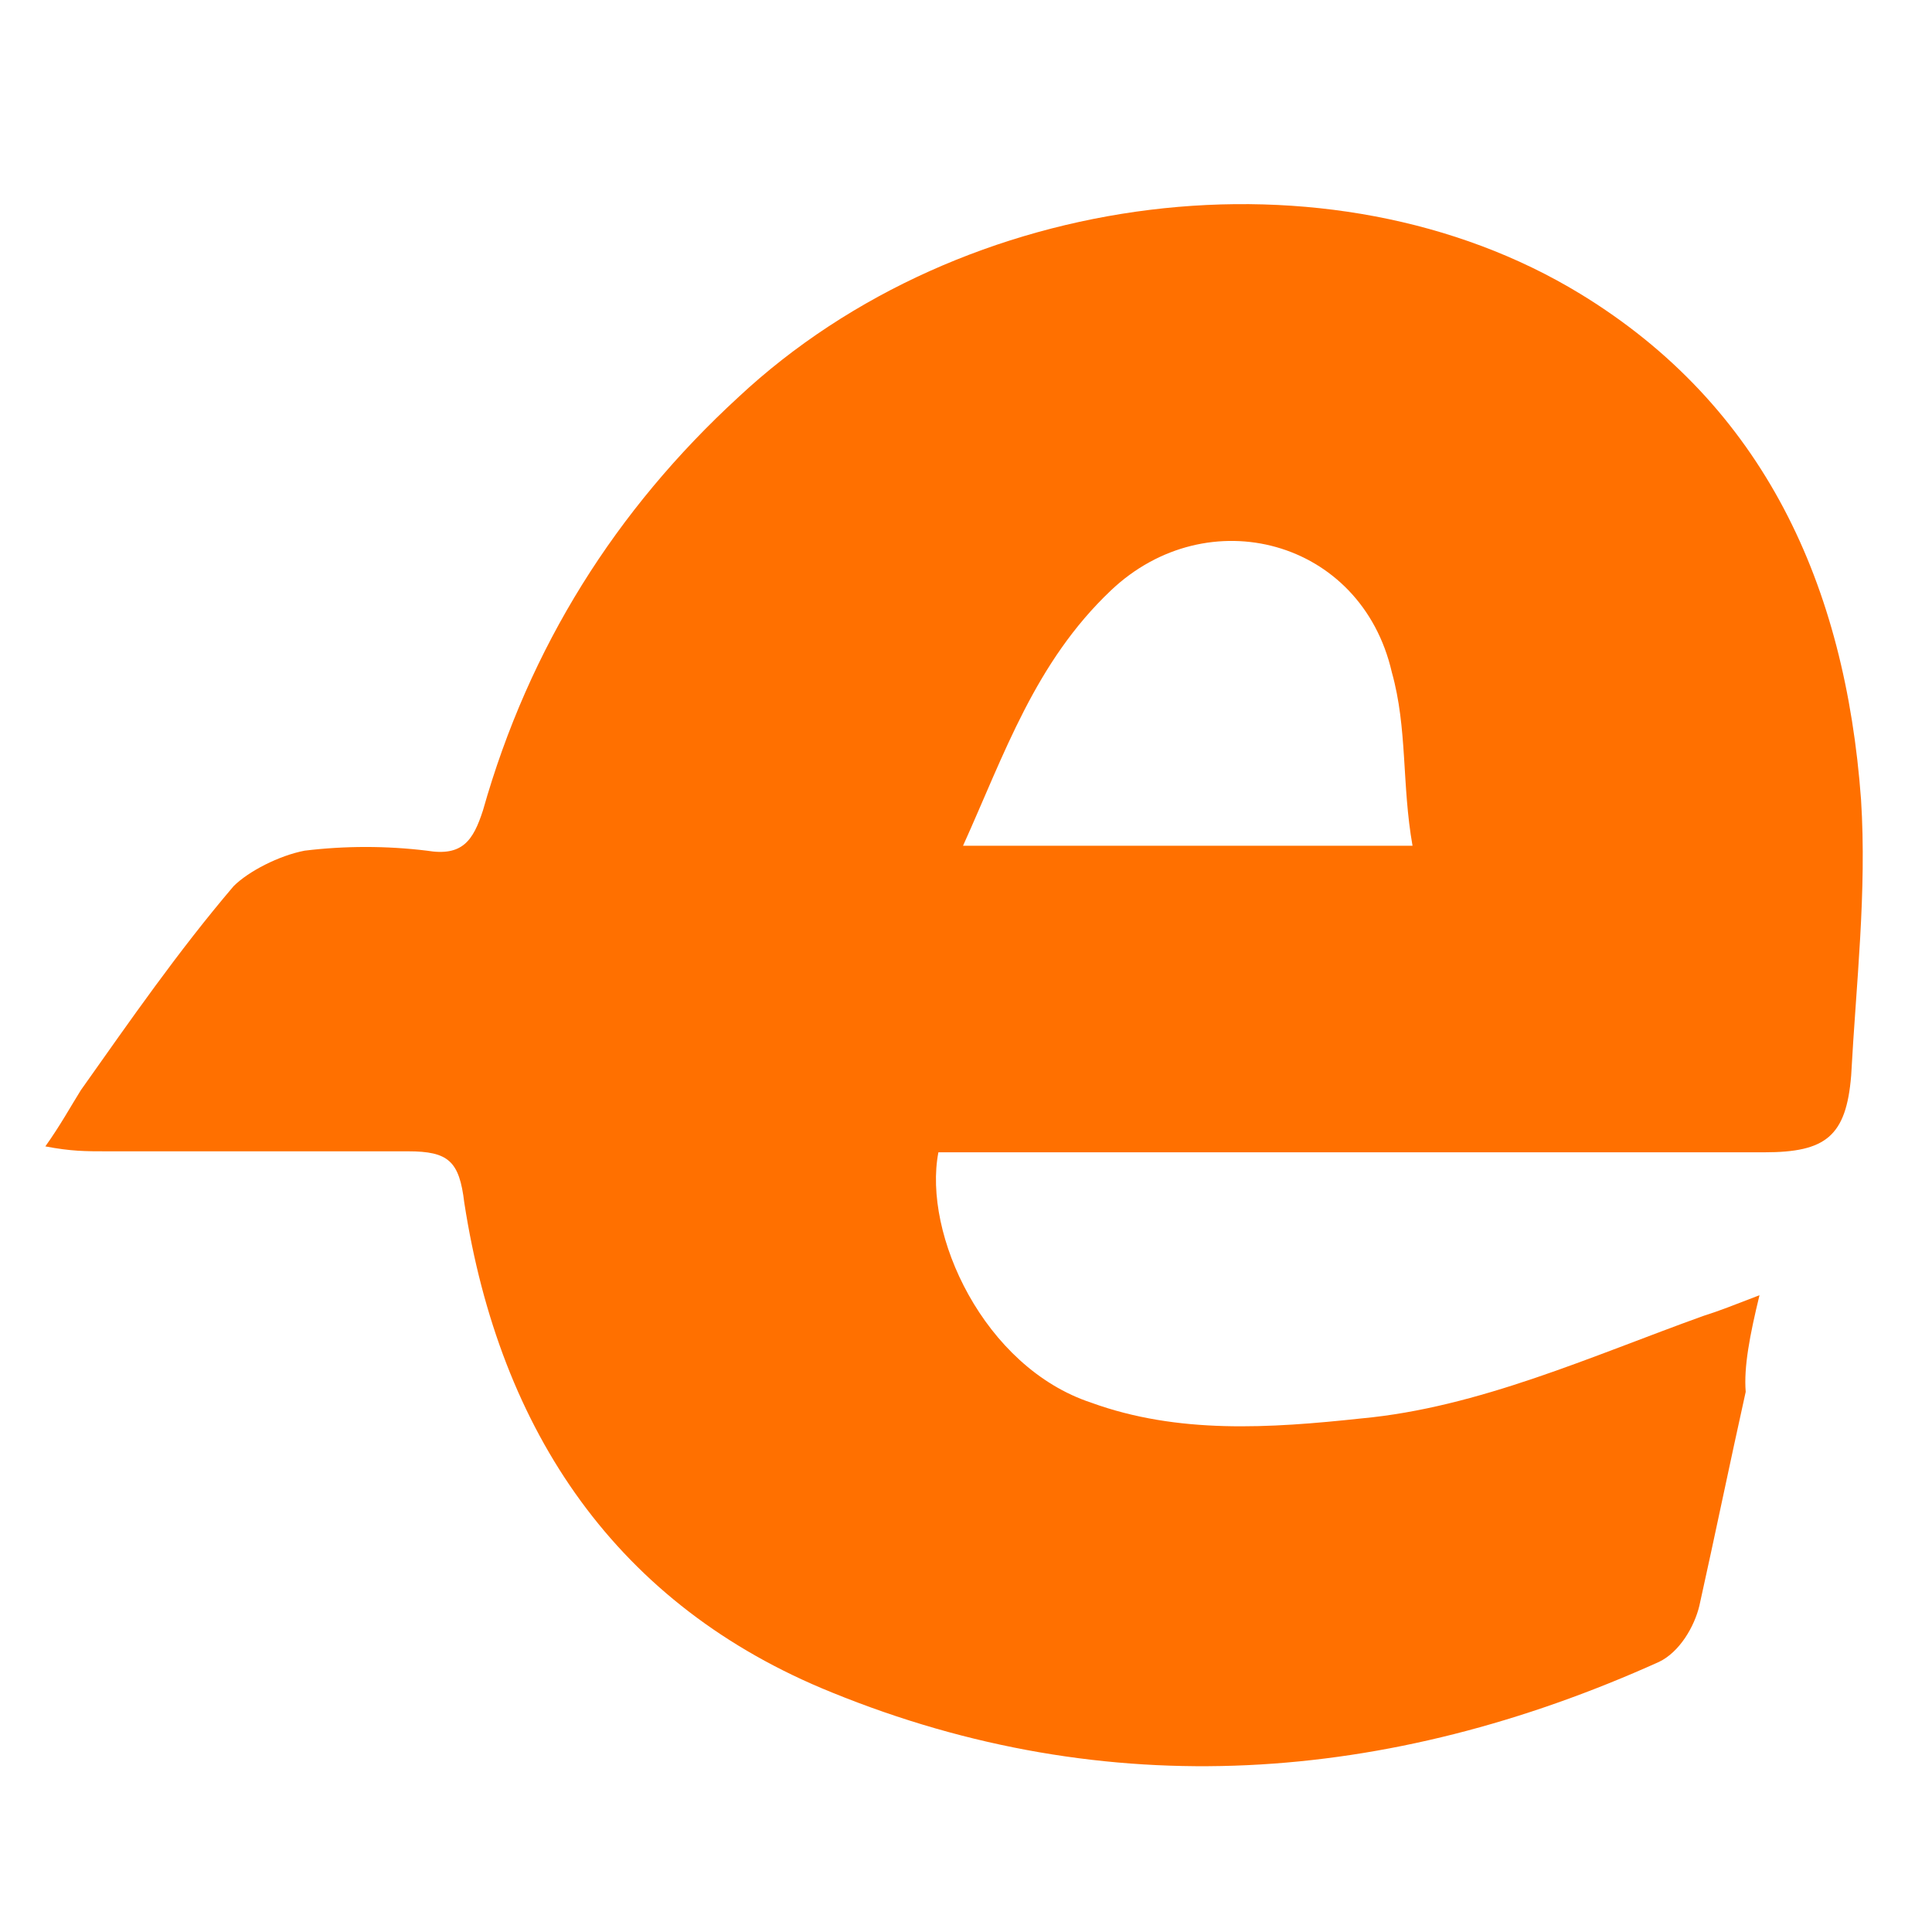
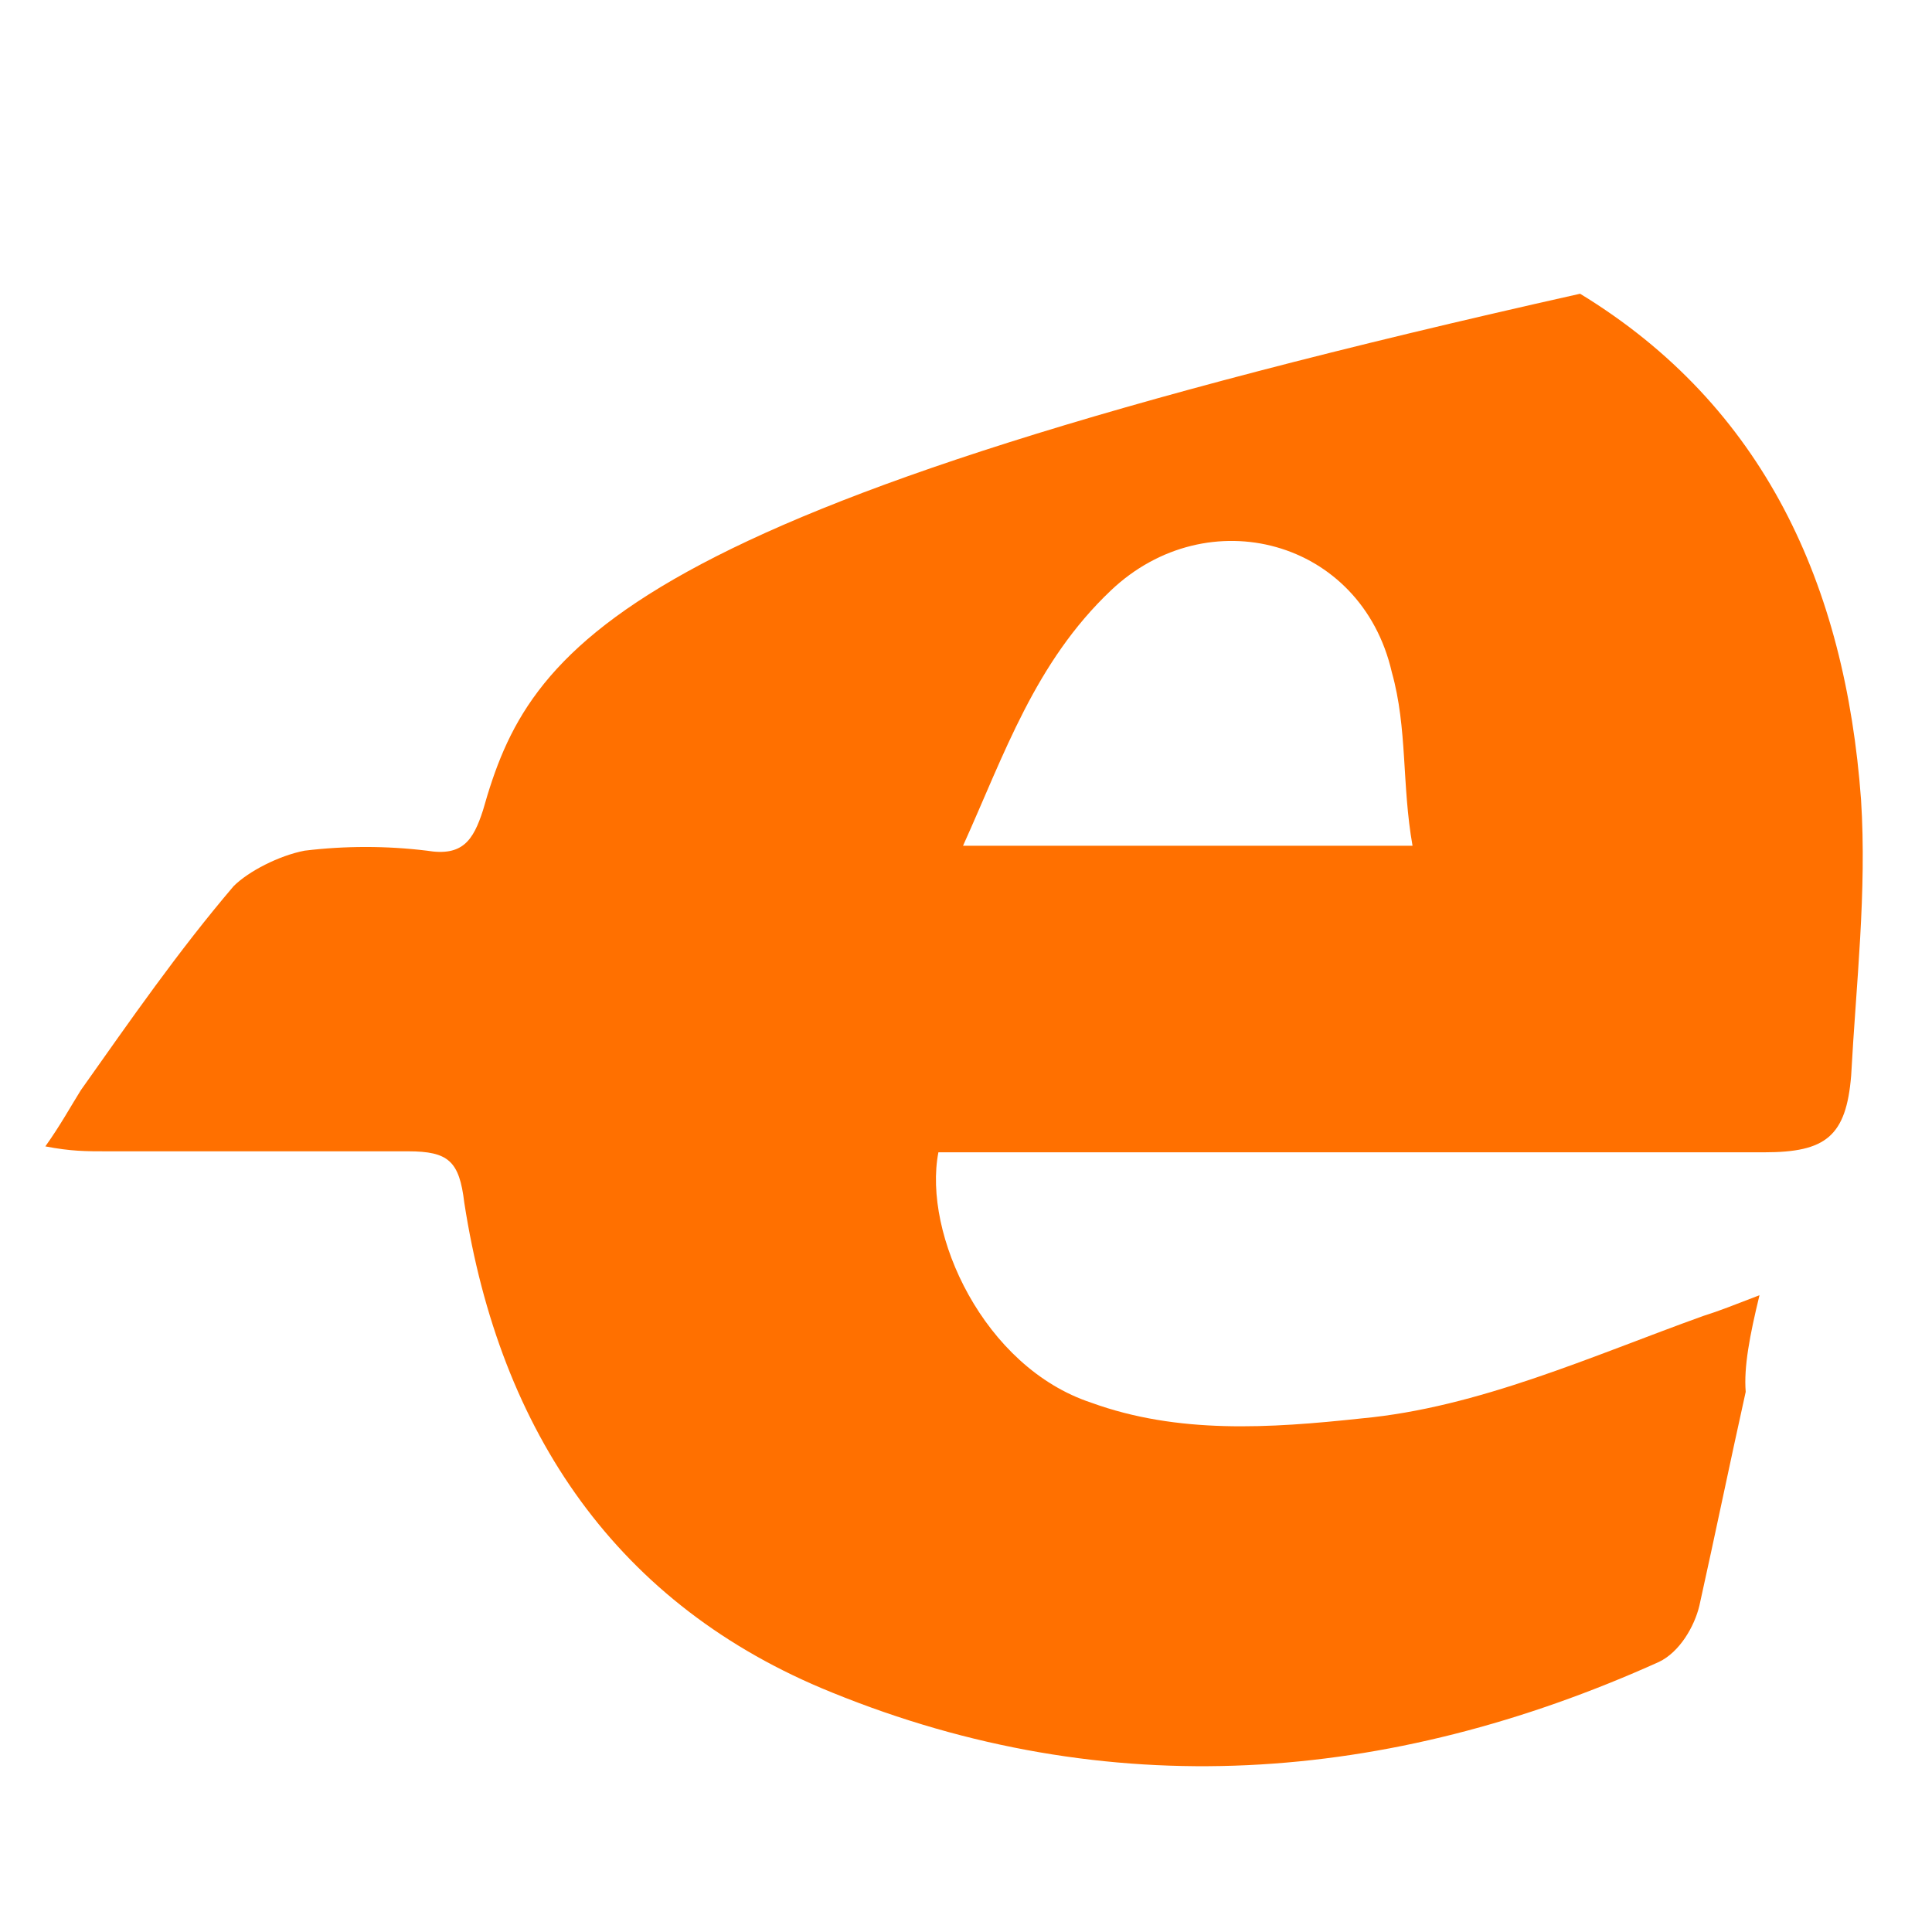
<svg xmlns="http://www.w3.org/2000/svg" version="1.1" id="Layer_1" x="0px" y="0px" viewBox="0 0 196 196" style="enable-background:new 0 0 196 196;" xml:space="preserve">
  <style type="text/css">
	.st0{fill:#FF7000;}
	.st1{fill:#F546B3;}
	.st2{fill:#FFFFFF;}
	.st3{fill:#231F20;}
	.st4{fill-rule:evenodd;clip-rule:evenodd;fill:#FFFFFF;}
	.st5{fill-rule:evenodd;clip-rule:evenodd;fill:#FF7000;}
</style>
-   <path class="st5" d="M178.5,131.4c-2.6,1-4.1,1.6-5.7,2.1c-11.4,4.1-22.8,9.3-34.7,10.4c-9.3,1-18.6,1.6-27.4-1.6  c-10.9-3.6-17.1-17.1-15.5-25.4h4.1H179c6.2,0,8.3-1.6,8.8-7.8c0.5-9.3,1.6-18.6,1-28c-1.6-21.7-9.8-39.9-28.5-51.3  C135,14.4,97.7,19,74.9,40.3C62.5,51.7,53.7,65.6,49,82.2c-1,3.1-2.1,4.7-5.7,4.1c-4.1-0.5-8.3-0.5-12.4,0c-2.6,0.5-5.7,2.1-7.2,3.6  c-5.7,6.7-10.4,13.5-15.5,20.7c-1,1.6-2.1,3.6-3.6,5.7c2.6,0.5,4.1,0.5,6.2,0.5h30.6c4.1,0,5.2,1,5.7,5.2  c3.6,23.3,15.5,40.9,37.3,49.7c28,11.4,56.4,9.3,83.9-3.1c2.1-1,3.6-3.6,4.1-5.7c1.6-7.2,3.1-14.5,4.7-21.7  C176.9,138.7,177.5,135.5,178.5,131.4z M112.7,59.9c9.8-9.3,25.4-5.2,28.5,8.3c1.6,5.7,1,11.4,2.1,17.6H97.7  C101.9,76.5,105,67.2,112.7,59.9z" />
+   <path class="st5" d="M178.5,131.4c-2.6,1-4.1,1.6-5.7,2.1c-11.4,4.1-22.8,9.3-34.7,10.4c-9.3,1-18.6,1.6-27.4-1.6  c-10.9-3.6-17.1-17.1-15.5-25.4h4.1H179c6.2,0,8.3-1.6,8.8-7.8c0.5-9.3,1.6-18.6,1-28c-1.6-21.7-9.8-39.9-28.5-51.3  C62.5,51.7,53.7,65.6,49,82.2c-1,3.1-2.1,4.7-5.7,4.1c-4.1-0.5-8.3-0.5-12.4,0c-2.6,0.5-5.7,2.1-7.2,3.6  c-5.7,6.7-10.4,13.5-15.5,20.7c-1,1.6-2.1,3.6-3.6,5.7c2.6,0.5,4.1,0.5,6.2,0.5h30.6c4.1,0,5.2,1,5.7,5.2  c3.6,23.3,15.5,40.9,37.3,49.7c28,11.4,56.4,9.3,83.9-3.1c2.1-1,3.6-3.6,4.1-5.7c1.6-7.2,3.1-14.5,4.7-21.7  C176.9,138.7,177.5,135.5,178.5,131.4z M112.7,59.9c9.8-9.3,25.4-5.2,28.5,8.3c1.6,5.7,1,11.4,2.1,17.6H97.7  C101.9,76.5,105,67.2,112.7,59.9z" />
</svg>